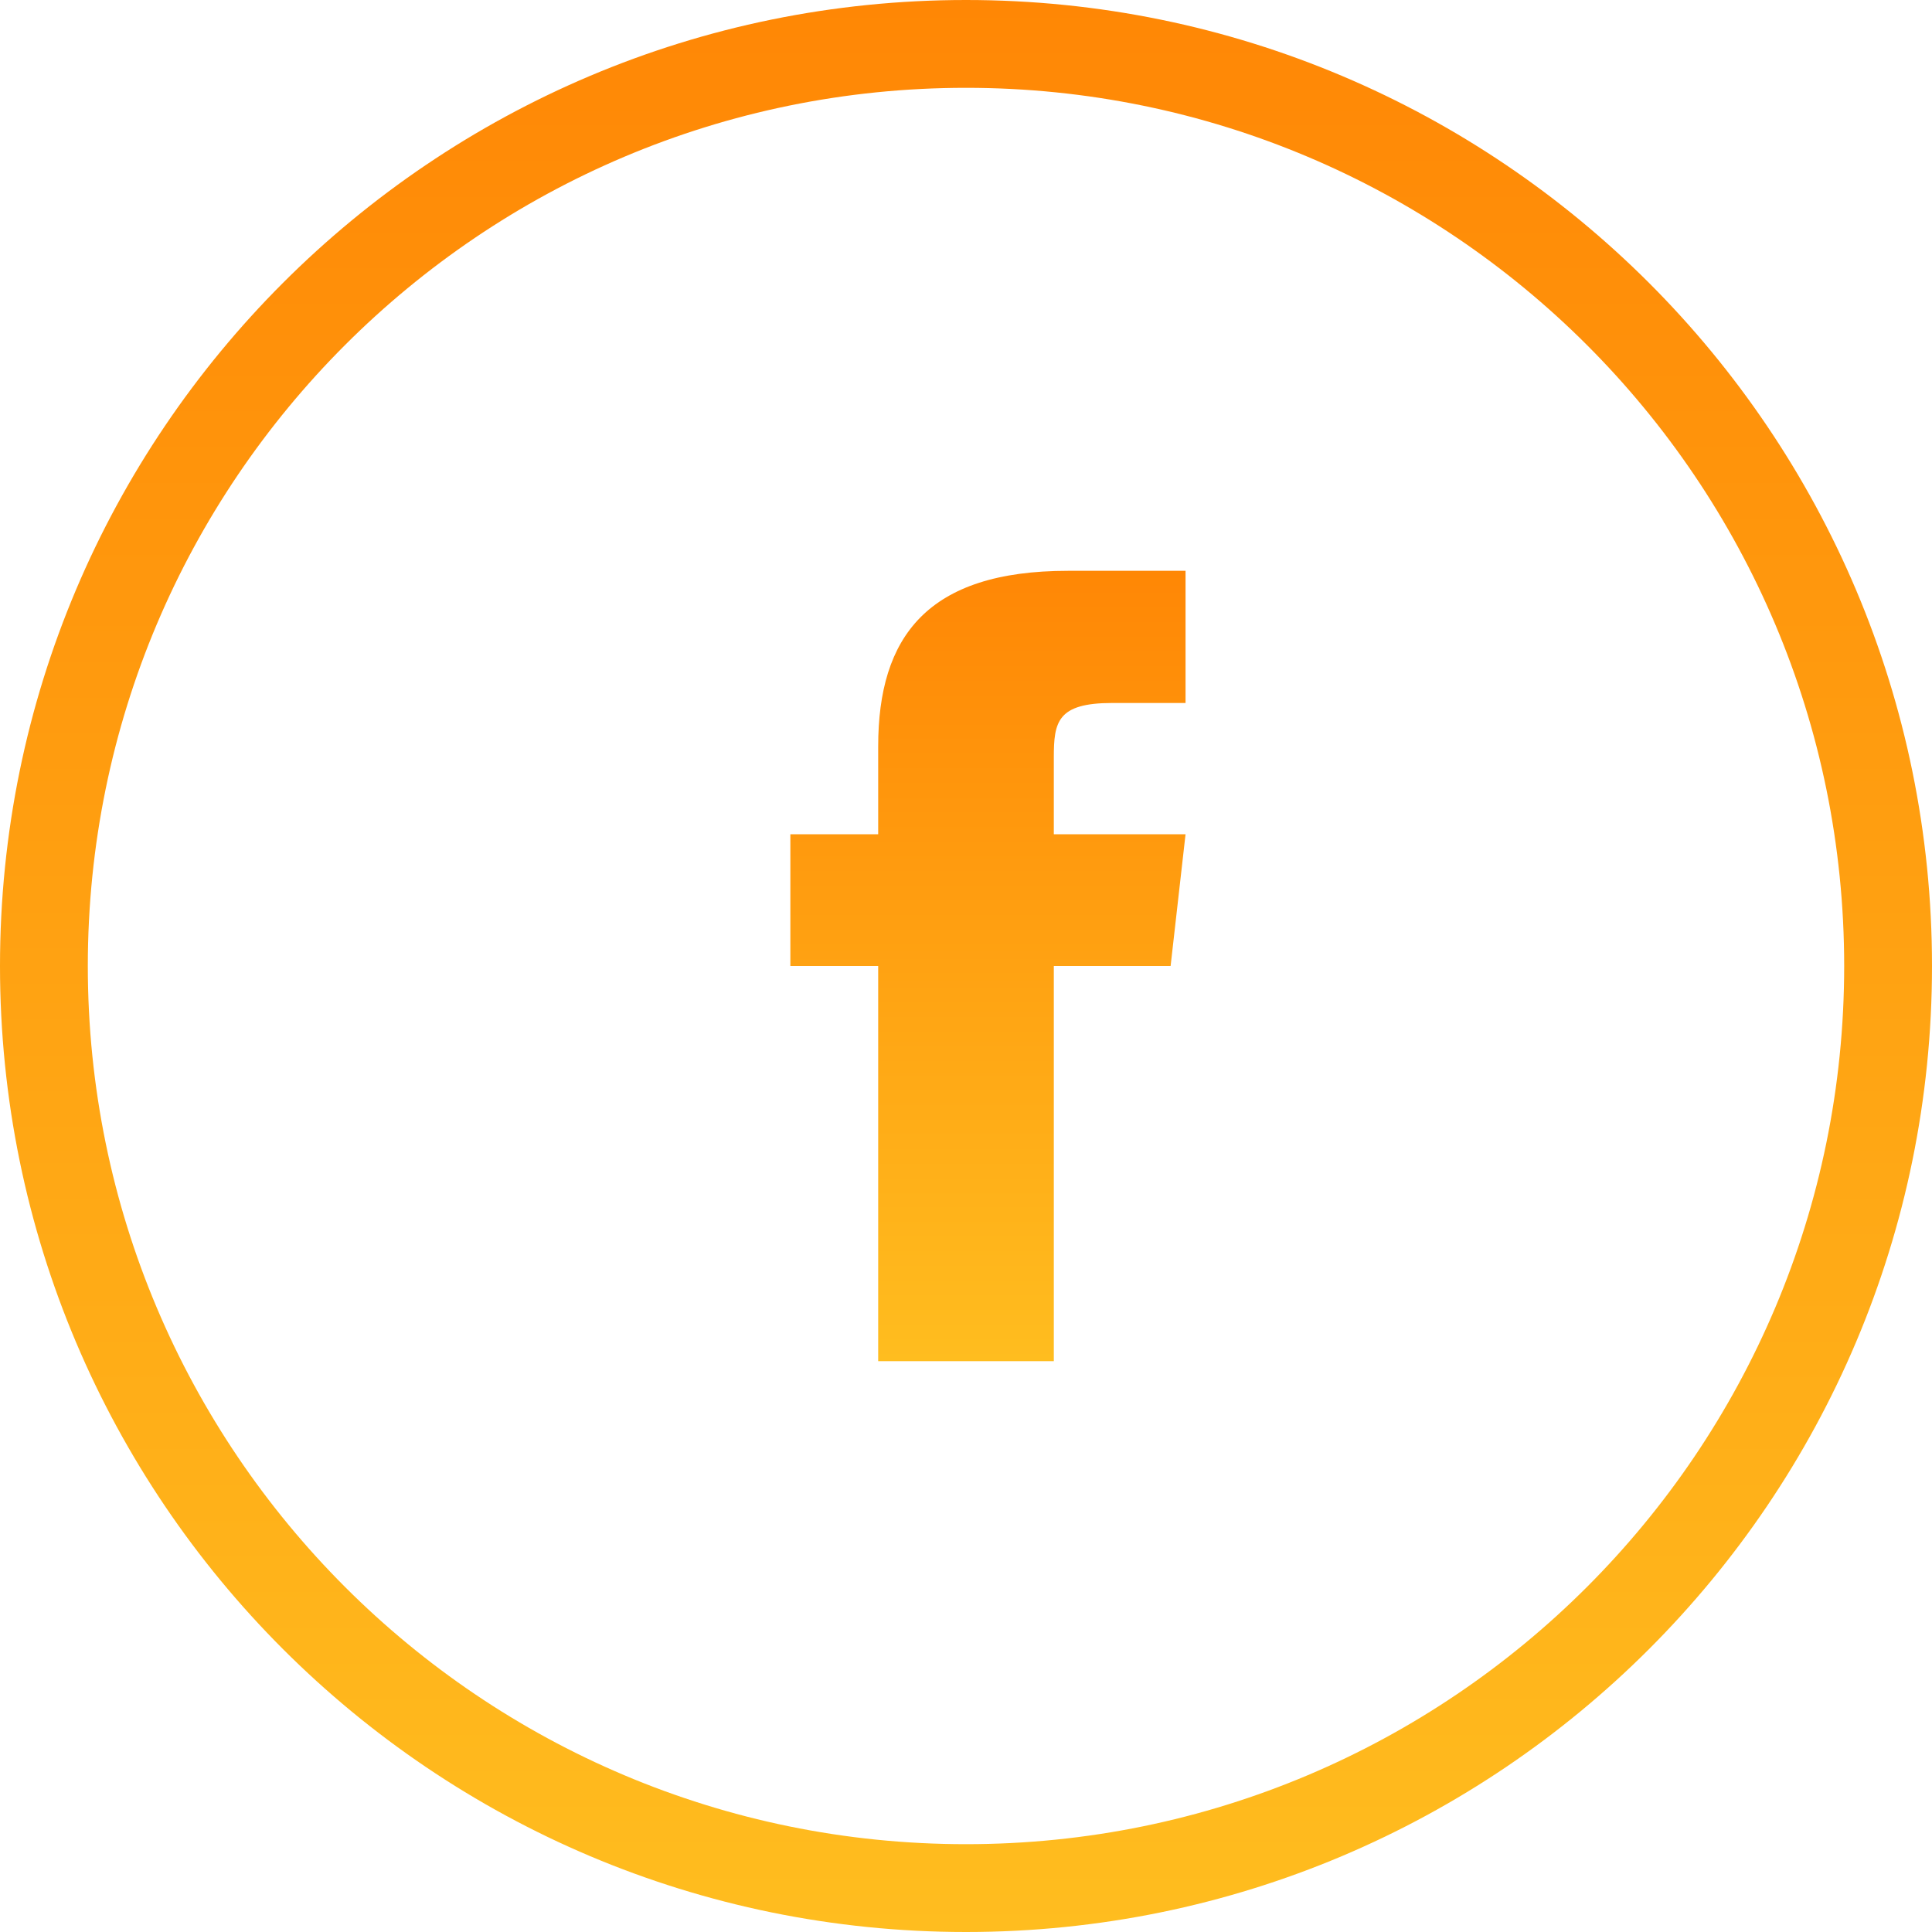
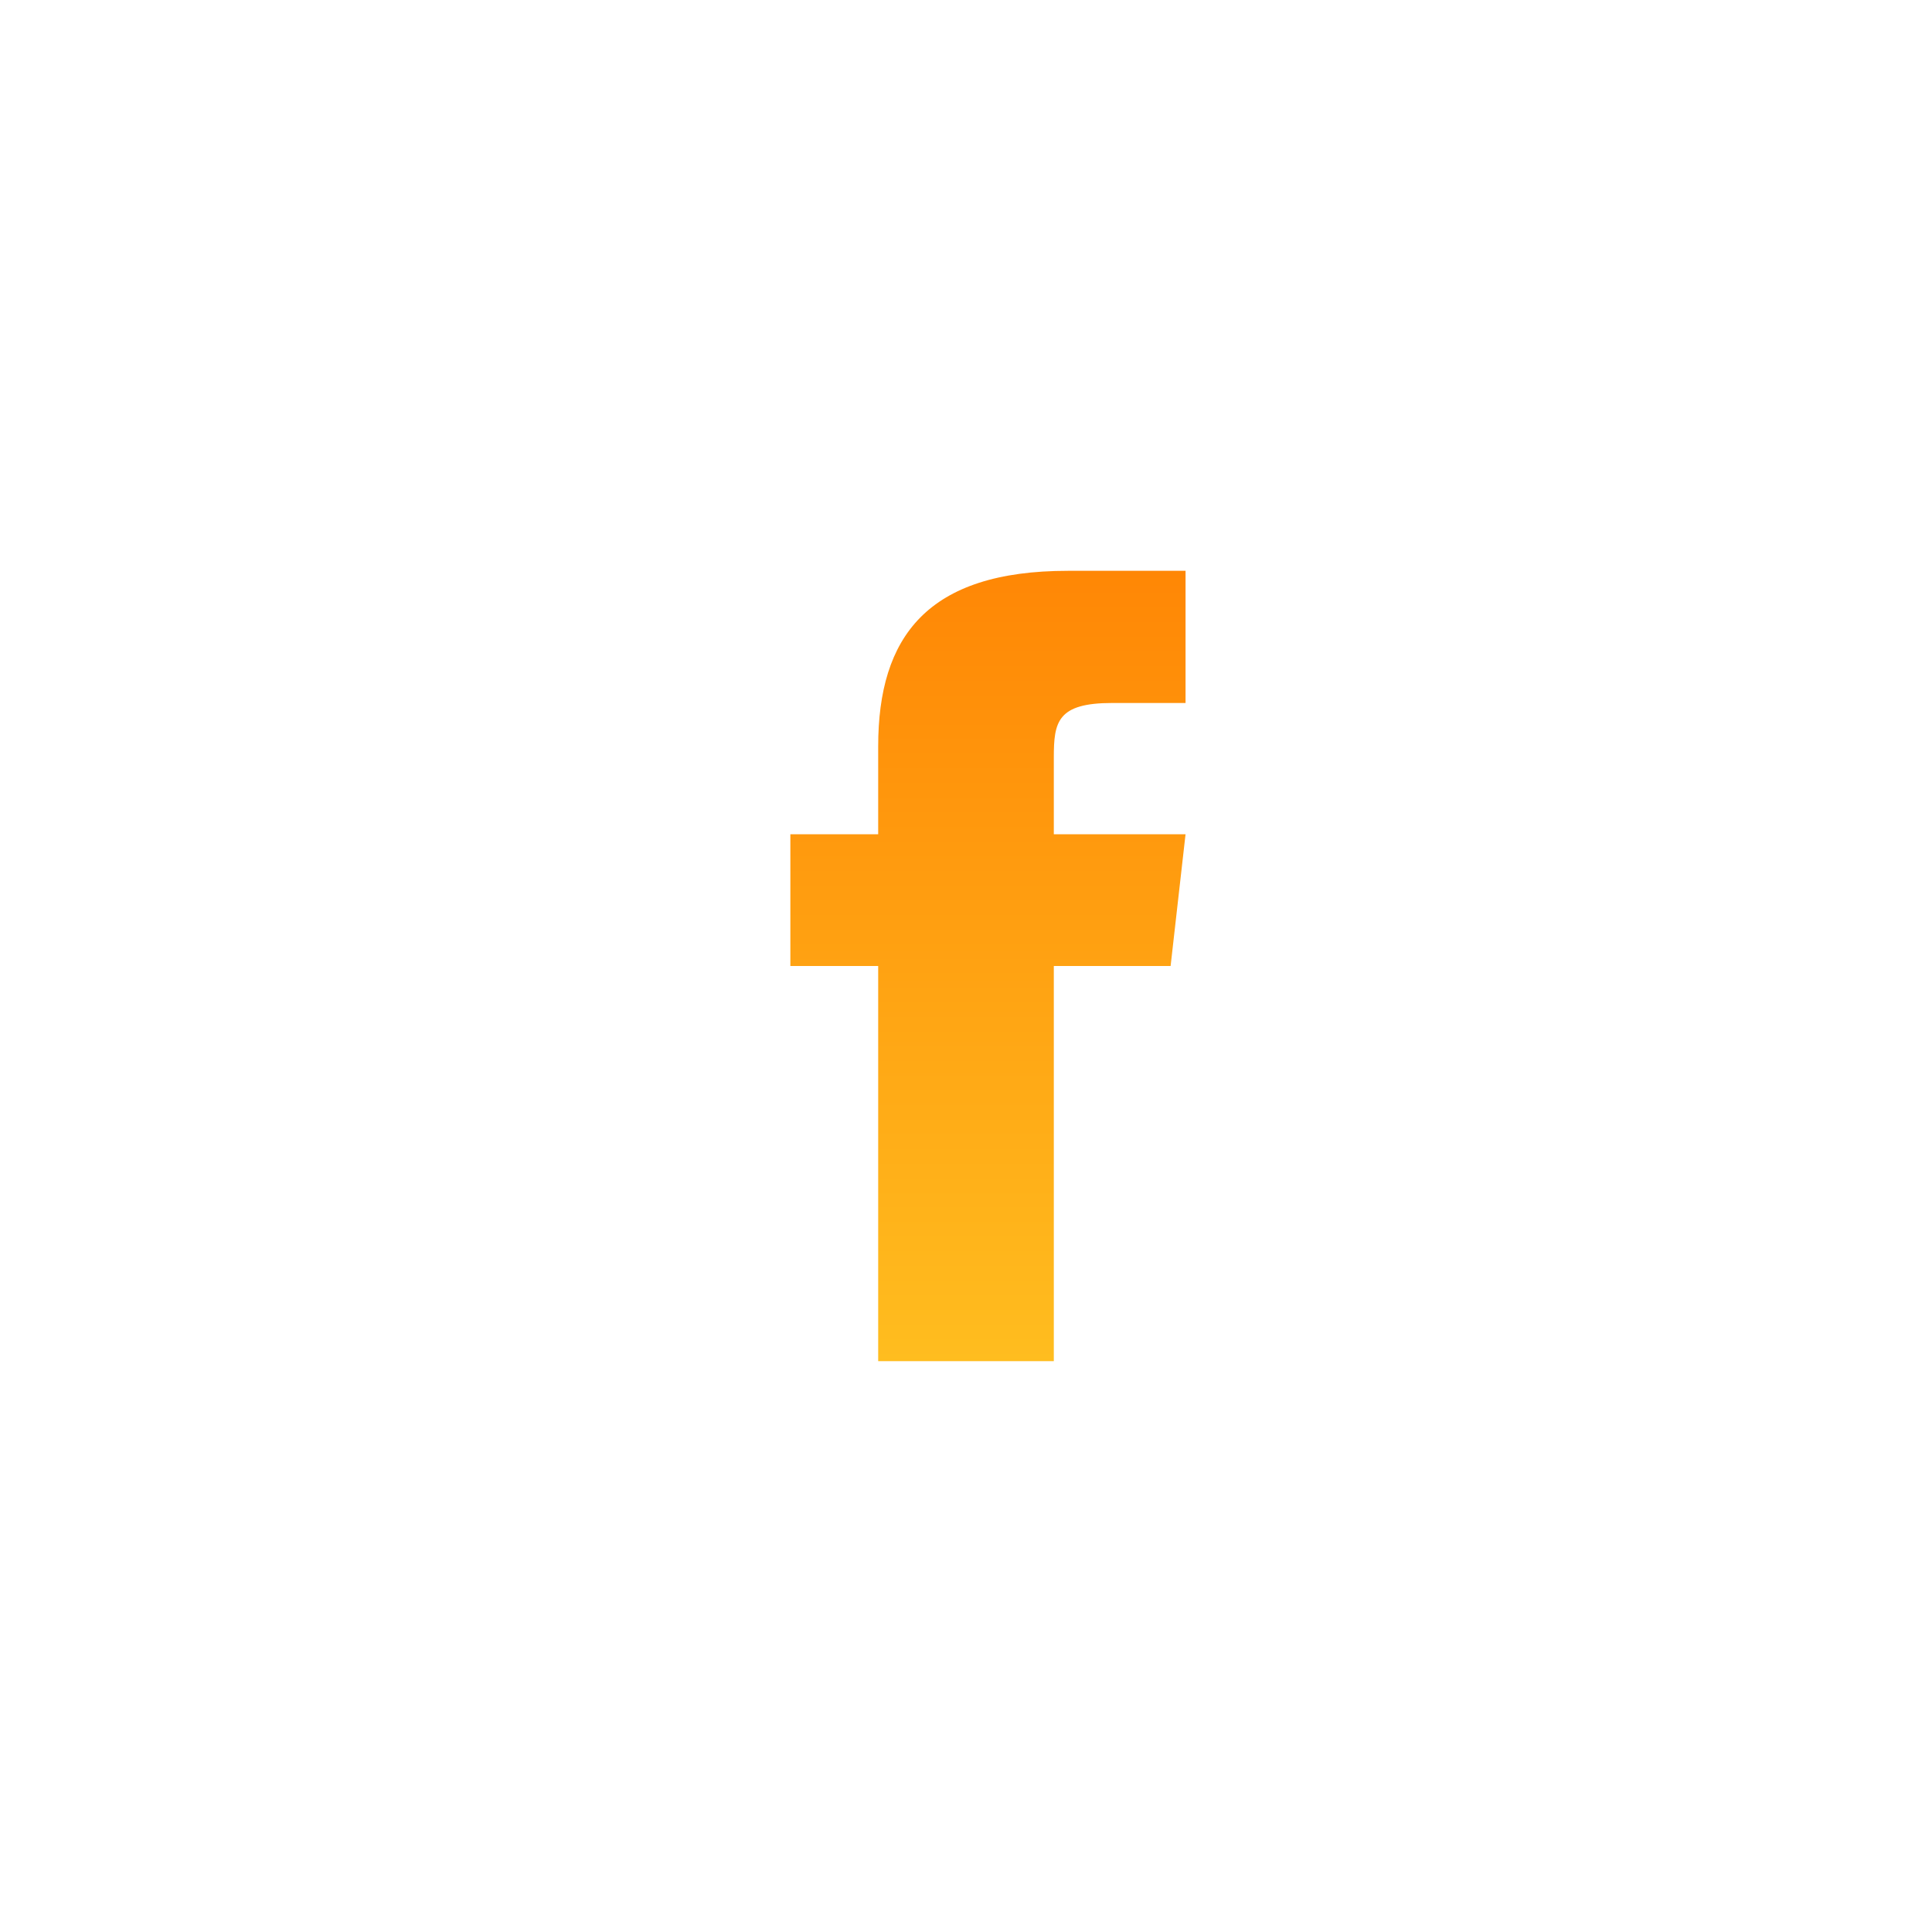
<svg xmlns="http://www.w3.org/2000/svg" width="512" height="512" viewBox="0 0 512 512" fill="none">
  <g clip-path="url(#clip0_290_861)">
    <path d="M232.727 197.818V221.091H209.454V256H232.727V360.727H279.272V256H310.225L314.181 221.091H279.272V200.727C279.272 191.302 280.203 186.298 294.748 186.298H314.181V151.272H282.996C245.76 151.273 232.727 168.727 232.727 197.818Z" fill="url(#paint0_linear_290_861)" />
-     <path d="M256 0C114.615 0 0 114.615 0 256C0 397.385 114.615 512 256 512C397.385 512 512 397.385 512 256C512 114.615 397.385 0 256 0ZM256 488.727C127.468 488.727 23.273 384.532 23.273 256C23.273 127.468 127.468 23.273 256 23.273C384.532 23.273 488.727 127.468 488.727 256C488.727 384.532 384.532 488.727 256 488.727Z" fill="url(#paint1_linear_290_861)" />
  </g>
  <defs>
    <linearGradient id="paint0_linear_290_861" x1="261.818" y1="151.272" x2="261.818" y2="360.727" gradientUnits="userSpaceOnUse">
      <stop stop-color="#FF8705" />
      <stop offset="1" stop-color="#FFBD1F" />
    </linearGradient>
    <linearGradient id="paint1_linear_290_861" x1="256" y1="0" x2="256" y2="512" gradientUnits="userSpaceOnUse">
      <stop stop-color="#FF8705" />
      <stop offset="1" stop-color="#FFBD1F" />
    </linearGradient>
    <clipPath id="clip0_290_861">
      <rect width="512" height="512" fill="white" />
    </clipPath>
  </defs>
</svg>